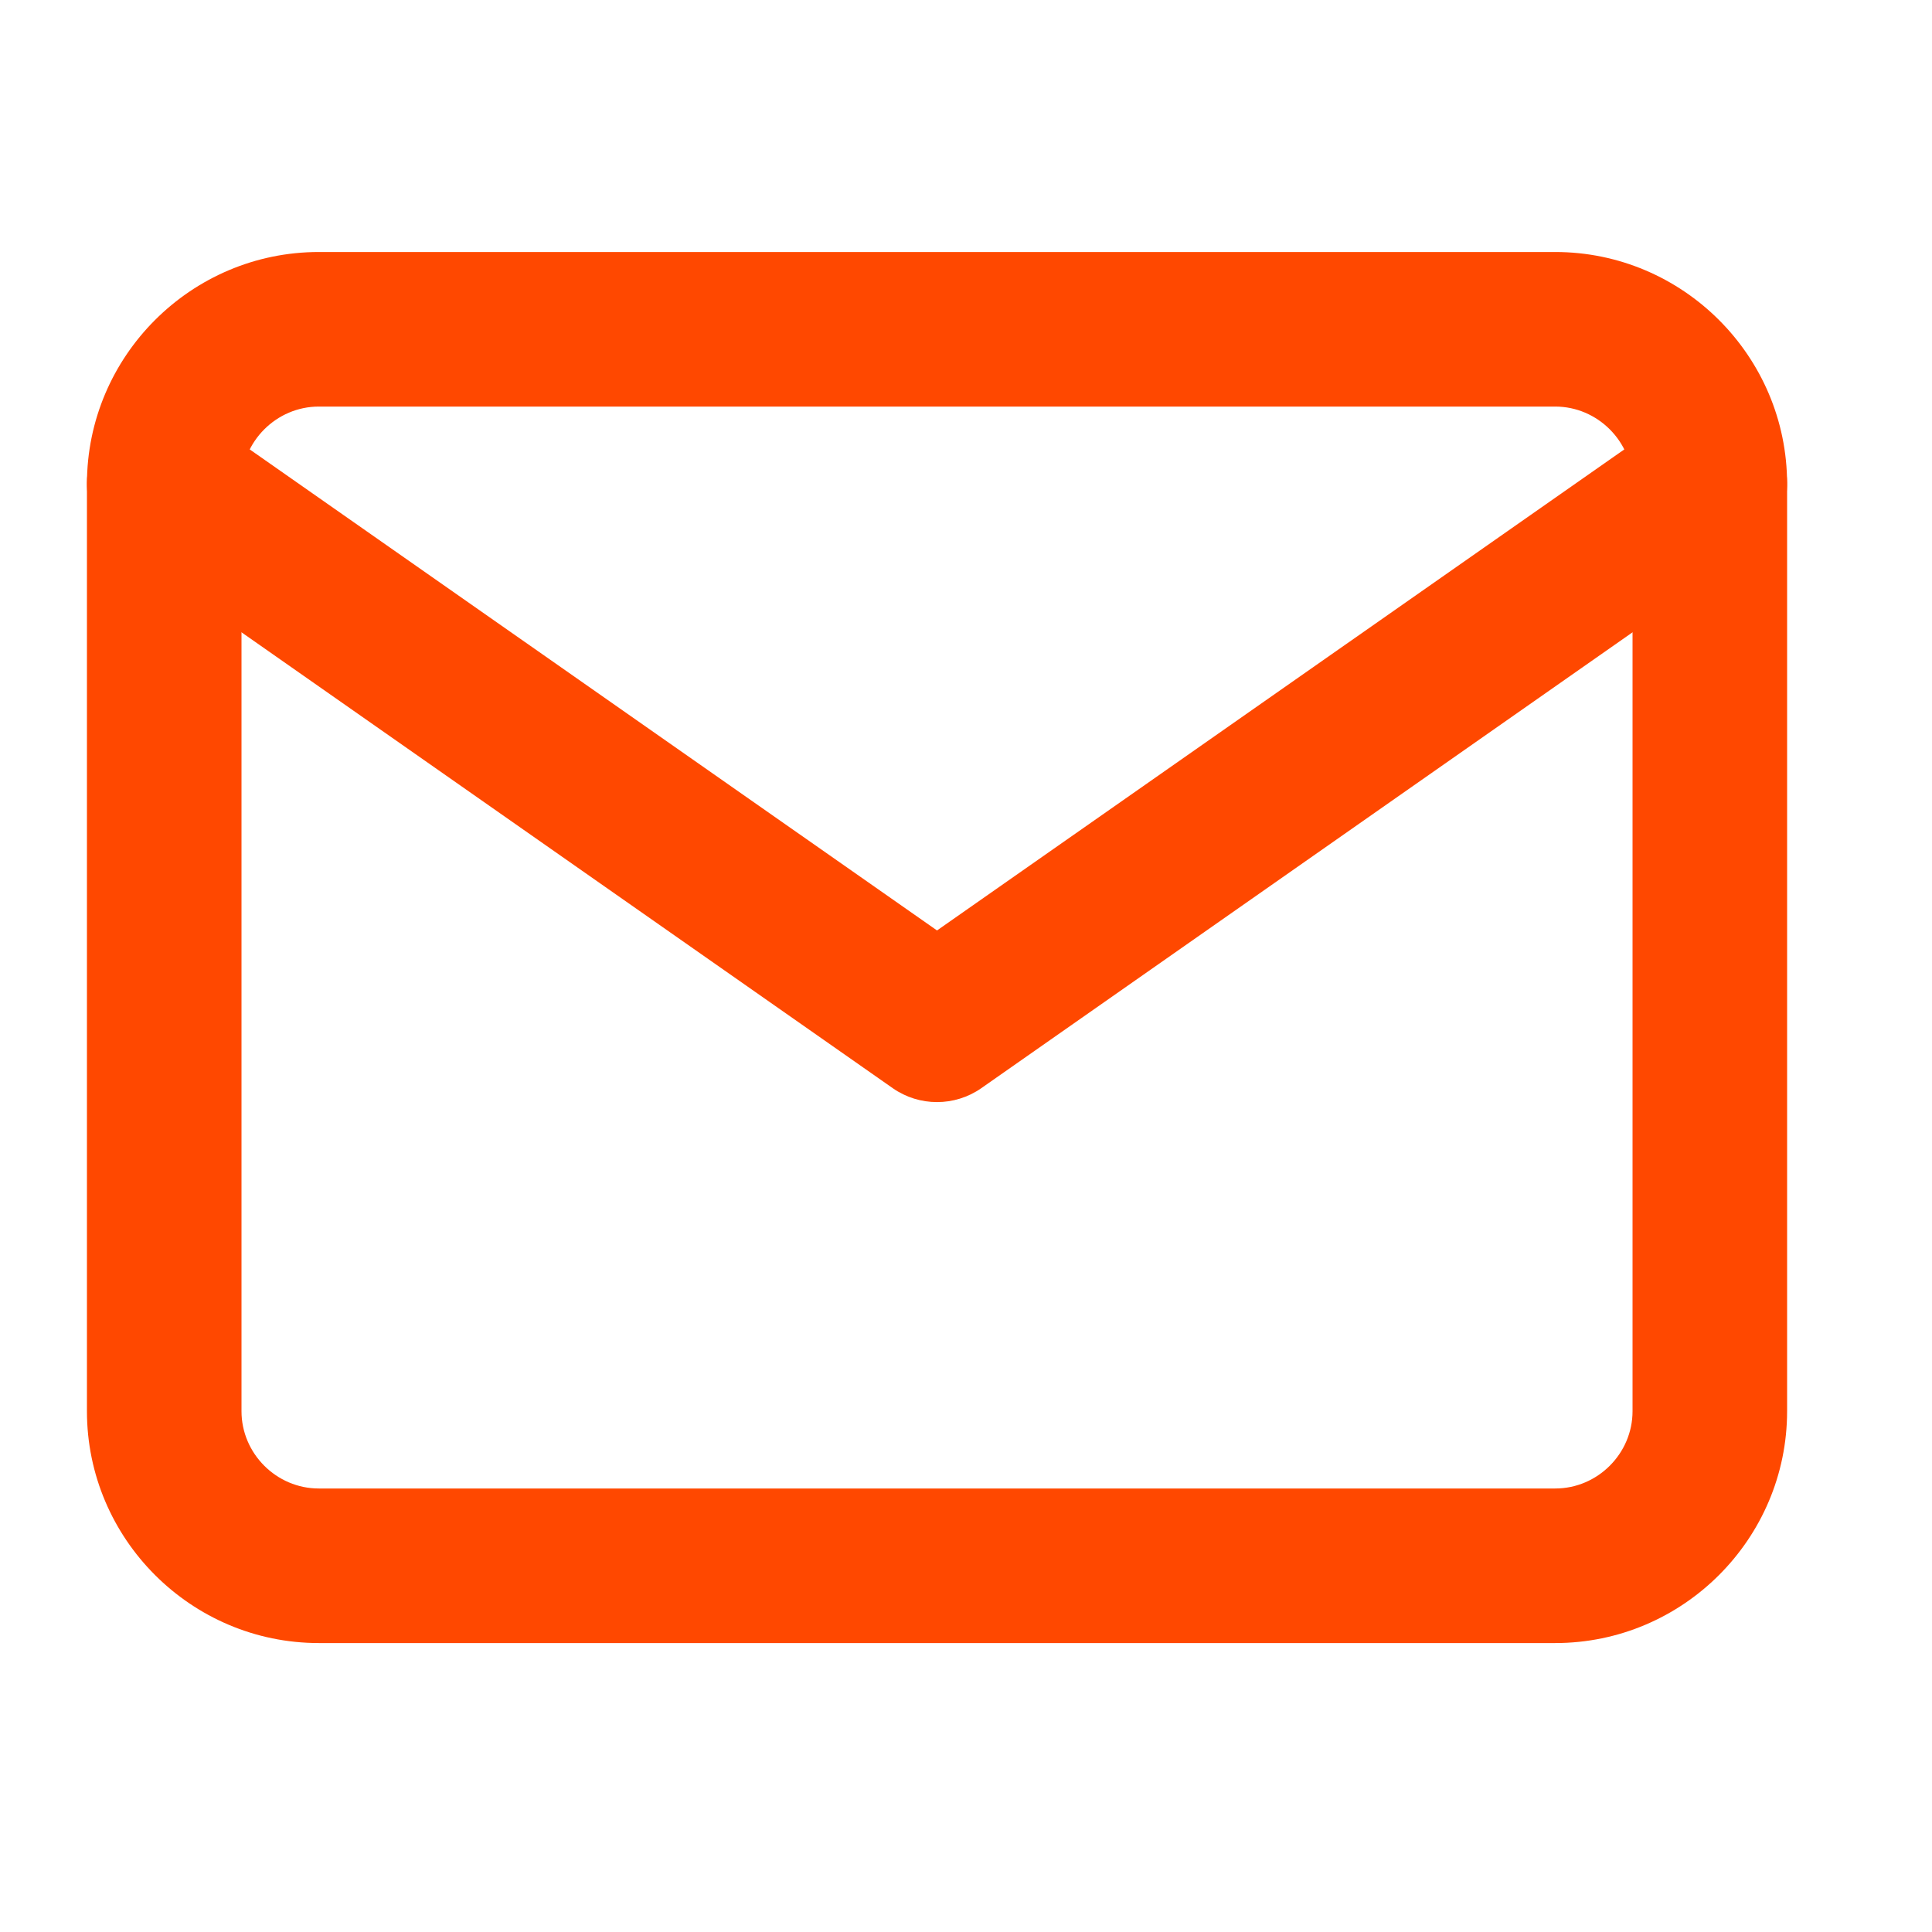
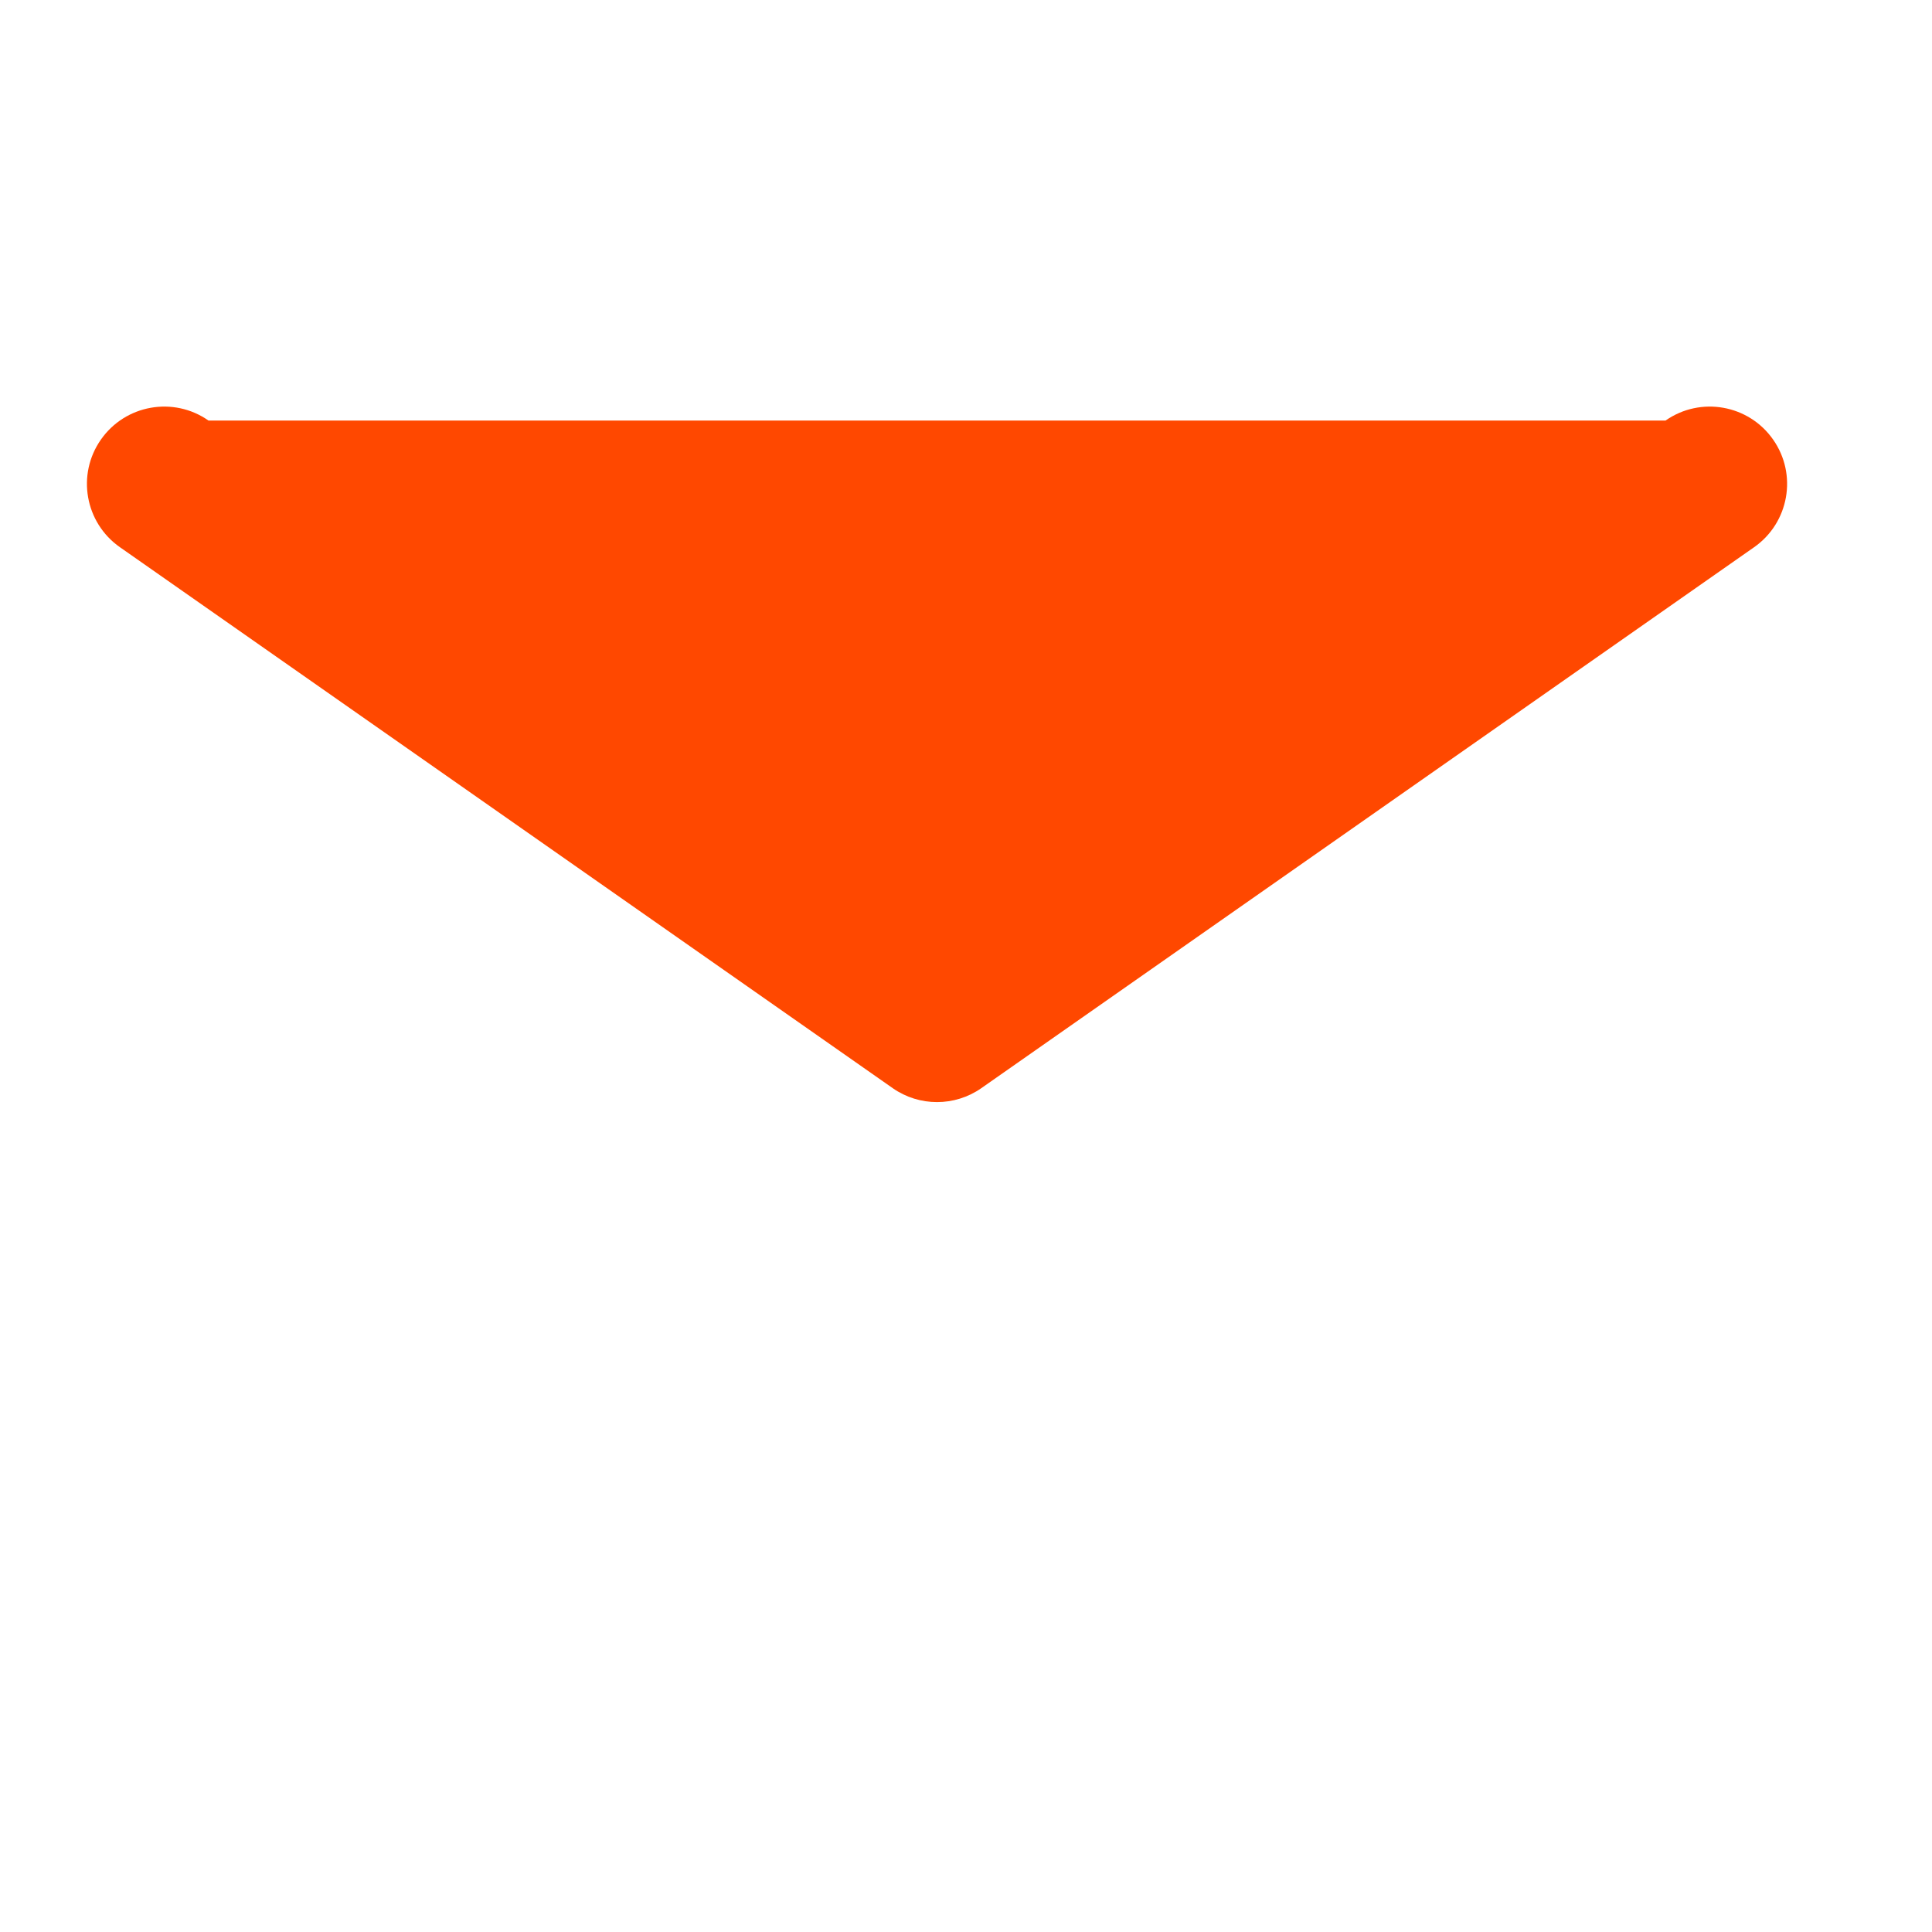
<svg xmlns="http://www.w3.org/2000/svg" width="25" height="25" viewBox="0 0 25 25" fill="none">
-   <path d="M21.125 6.261C21.125 5.714 20.673 5.261 20.125 5.261H4.125C3.577 5.261 3.125 5.714 3.125 6.261V18.261C3.125 18.809 3.577 19.261 4.125 19.261H20.125C20.673 19.261 21.125 18.809 21.125 18.261V6.261ZM23.125 18.261C23.125 19.913 21.777 21.261 20.125 21.261H4.125C2.473 21.261 1.125 19.913 1.125 18.261V6.261C1.125 4.609 2.473 3.261 4.125 3.261H20.125C21.777 3.261 23.125 4.609 23.125 6.261V18.261Z" fill="#FF4800" />
-   <path d="M21.552 5.442C22.004 5.125 22.628 5.236 22.944 5.688C23.261 6.14 23.151 6.764 22.698 7.081L12.698 14.081C12.354 14.321 11.896 14.321 11.552 14.081L1.552 7.081C1.099 6.764 0.989 6.14 1.306 5.688C1.622 5.236 2.246 5.125 2.698 5.442L12.125 12.04L21.552 5.442Z" fill="#FF4800" />
+   <path d="M21.552 5.442C22.004 5.125 22.628 5.236 22.944 5.688C23.261 6.14 23.151 6.764 22.698 7.081L12.698 14.081C12.354 14.321 11.896 14.321 11.552 14.081L1.552 7.081C1.099 6.764 0.989 6.14 1.306 5.688C1.622 5.236 2.246 5.125 2.698 5.442L21.552 5.442Z" fill="#FF4800" />
</svg>